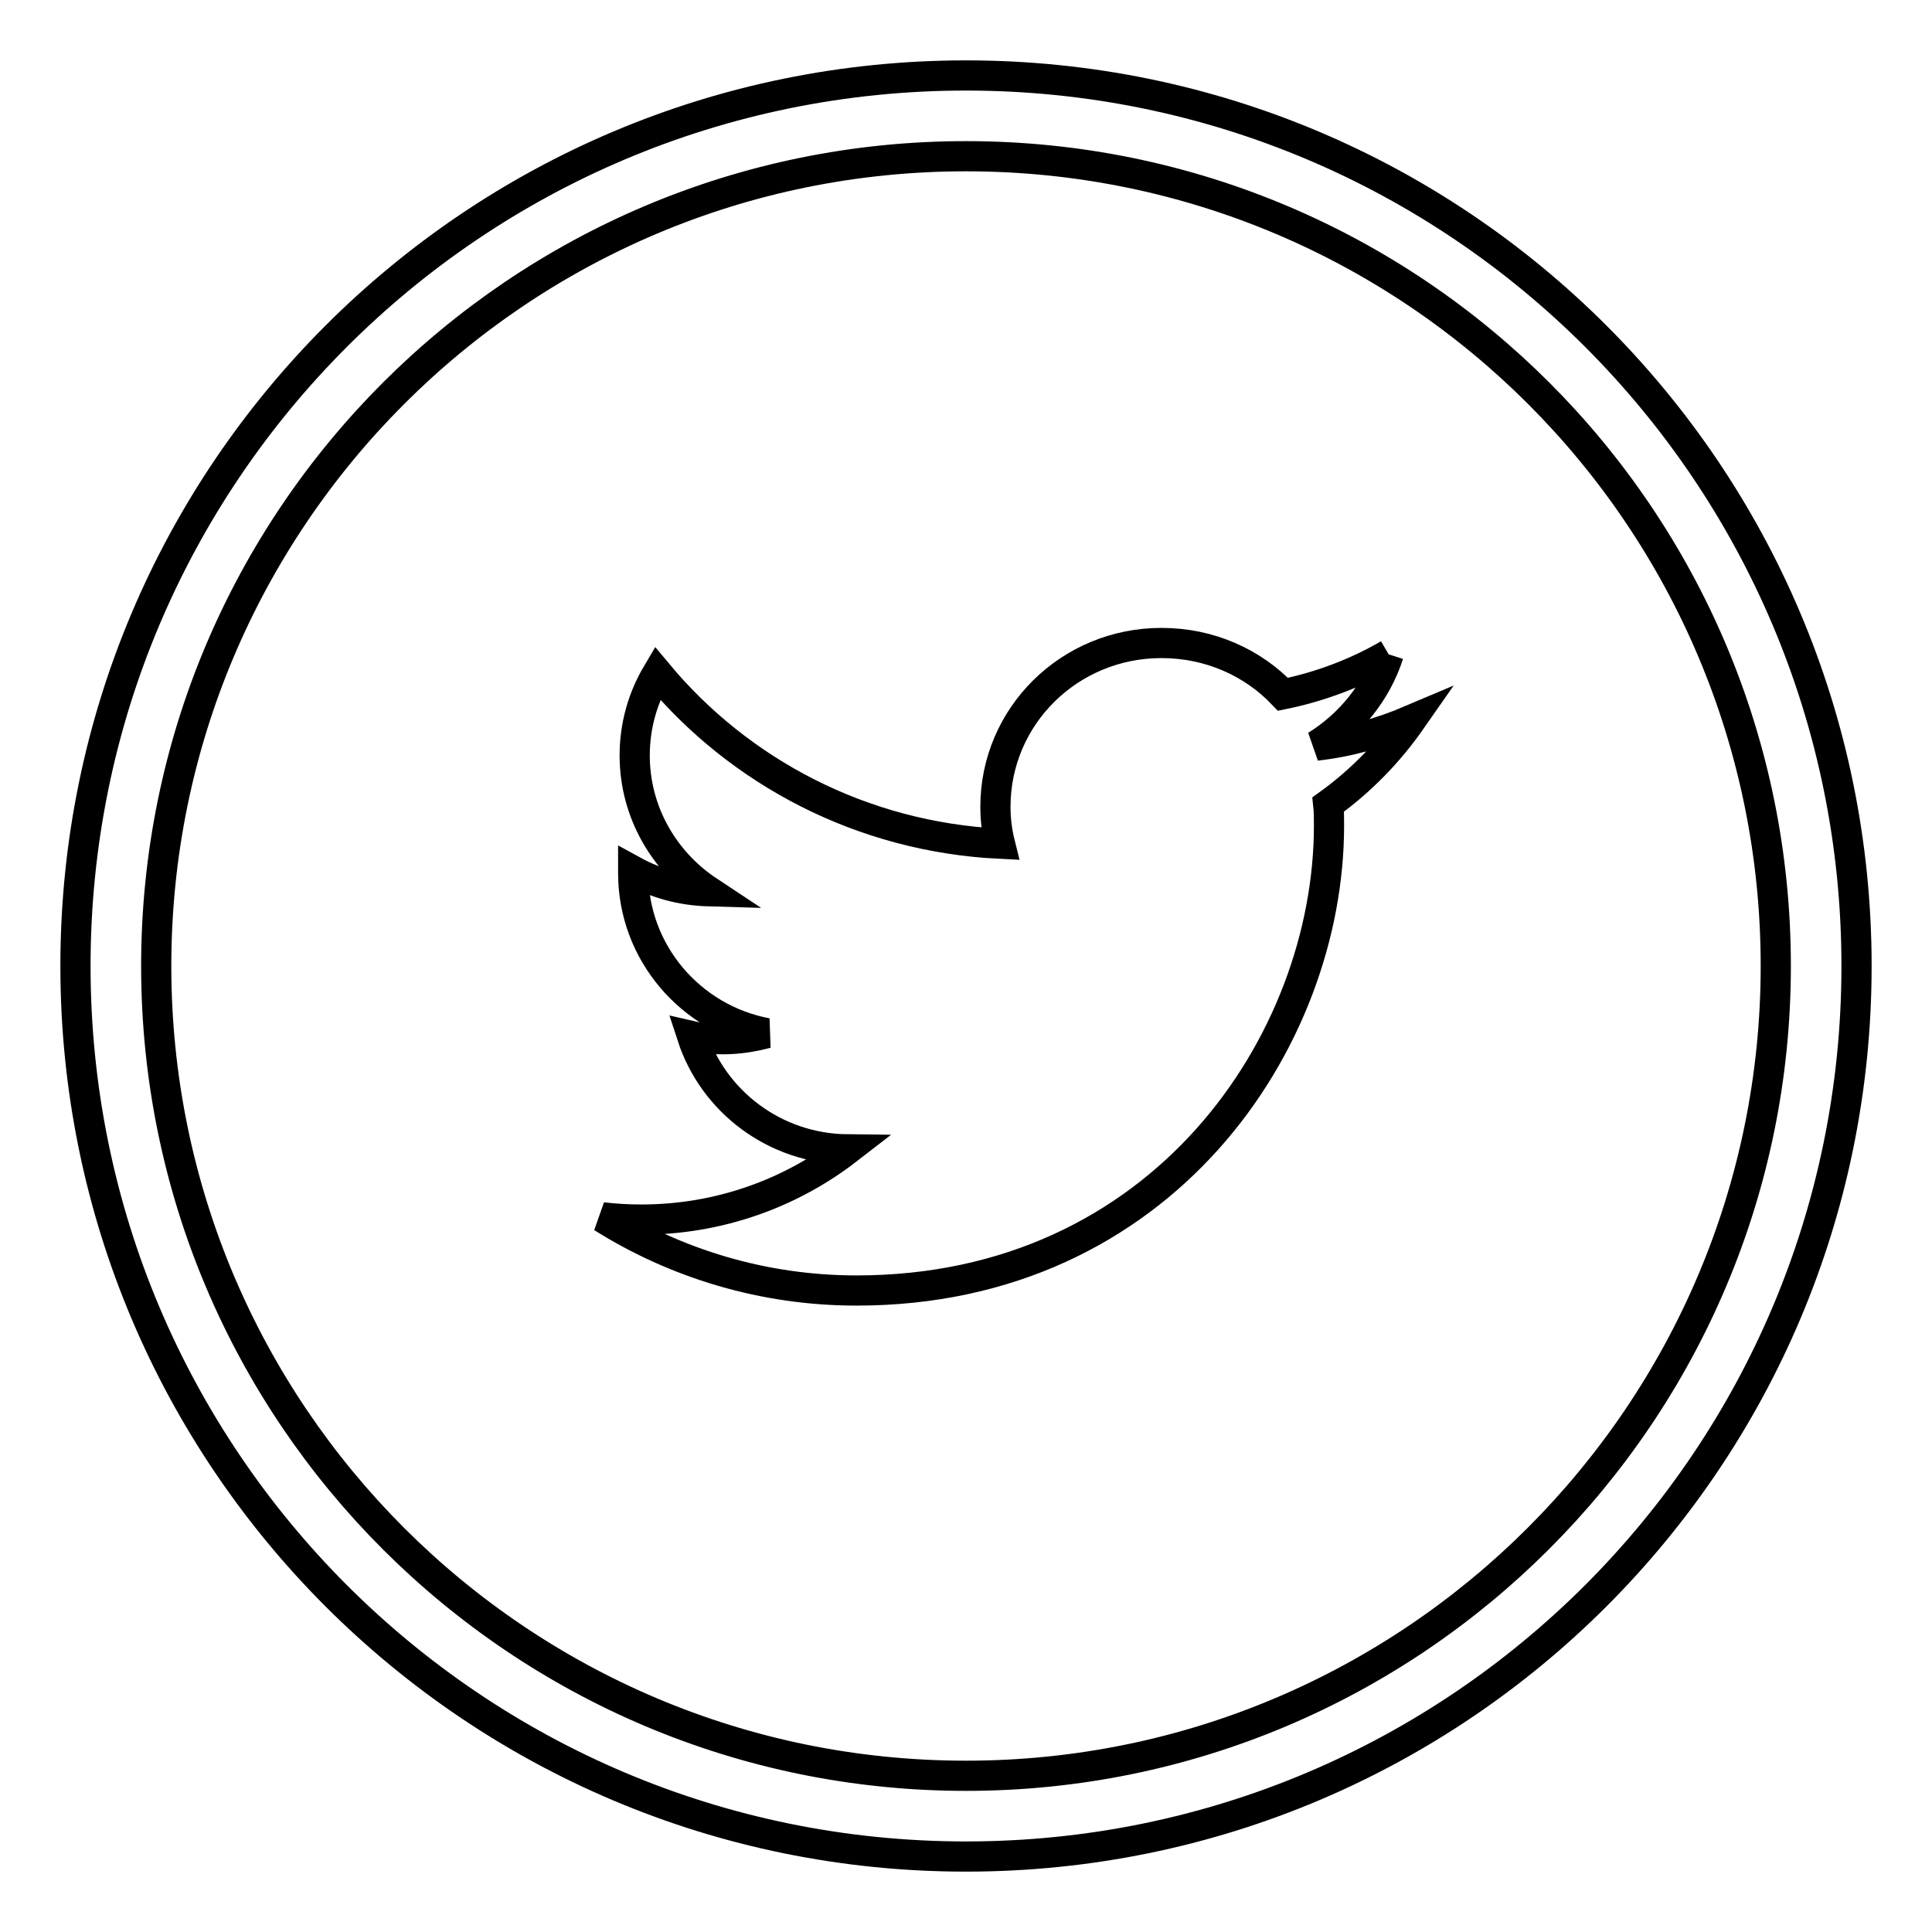
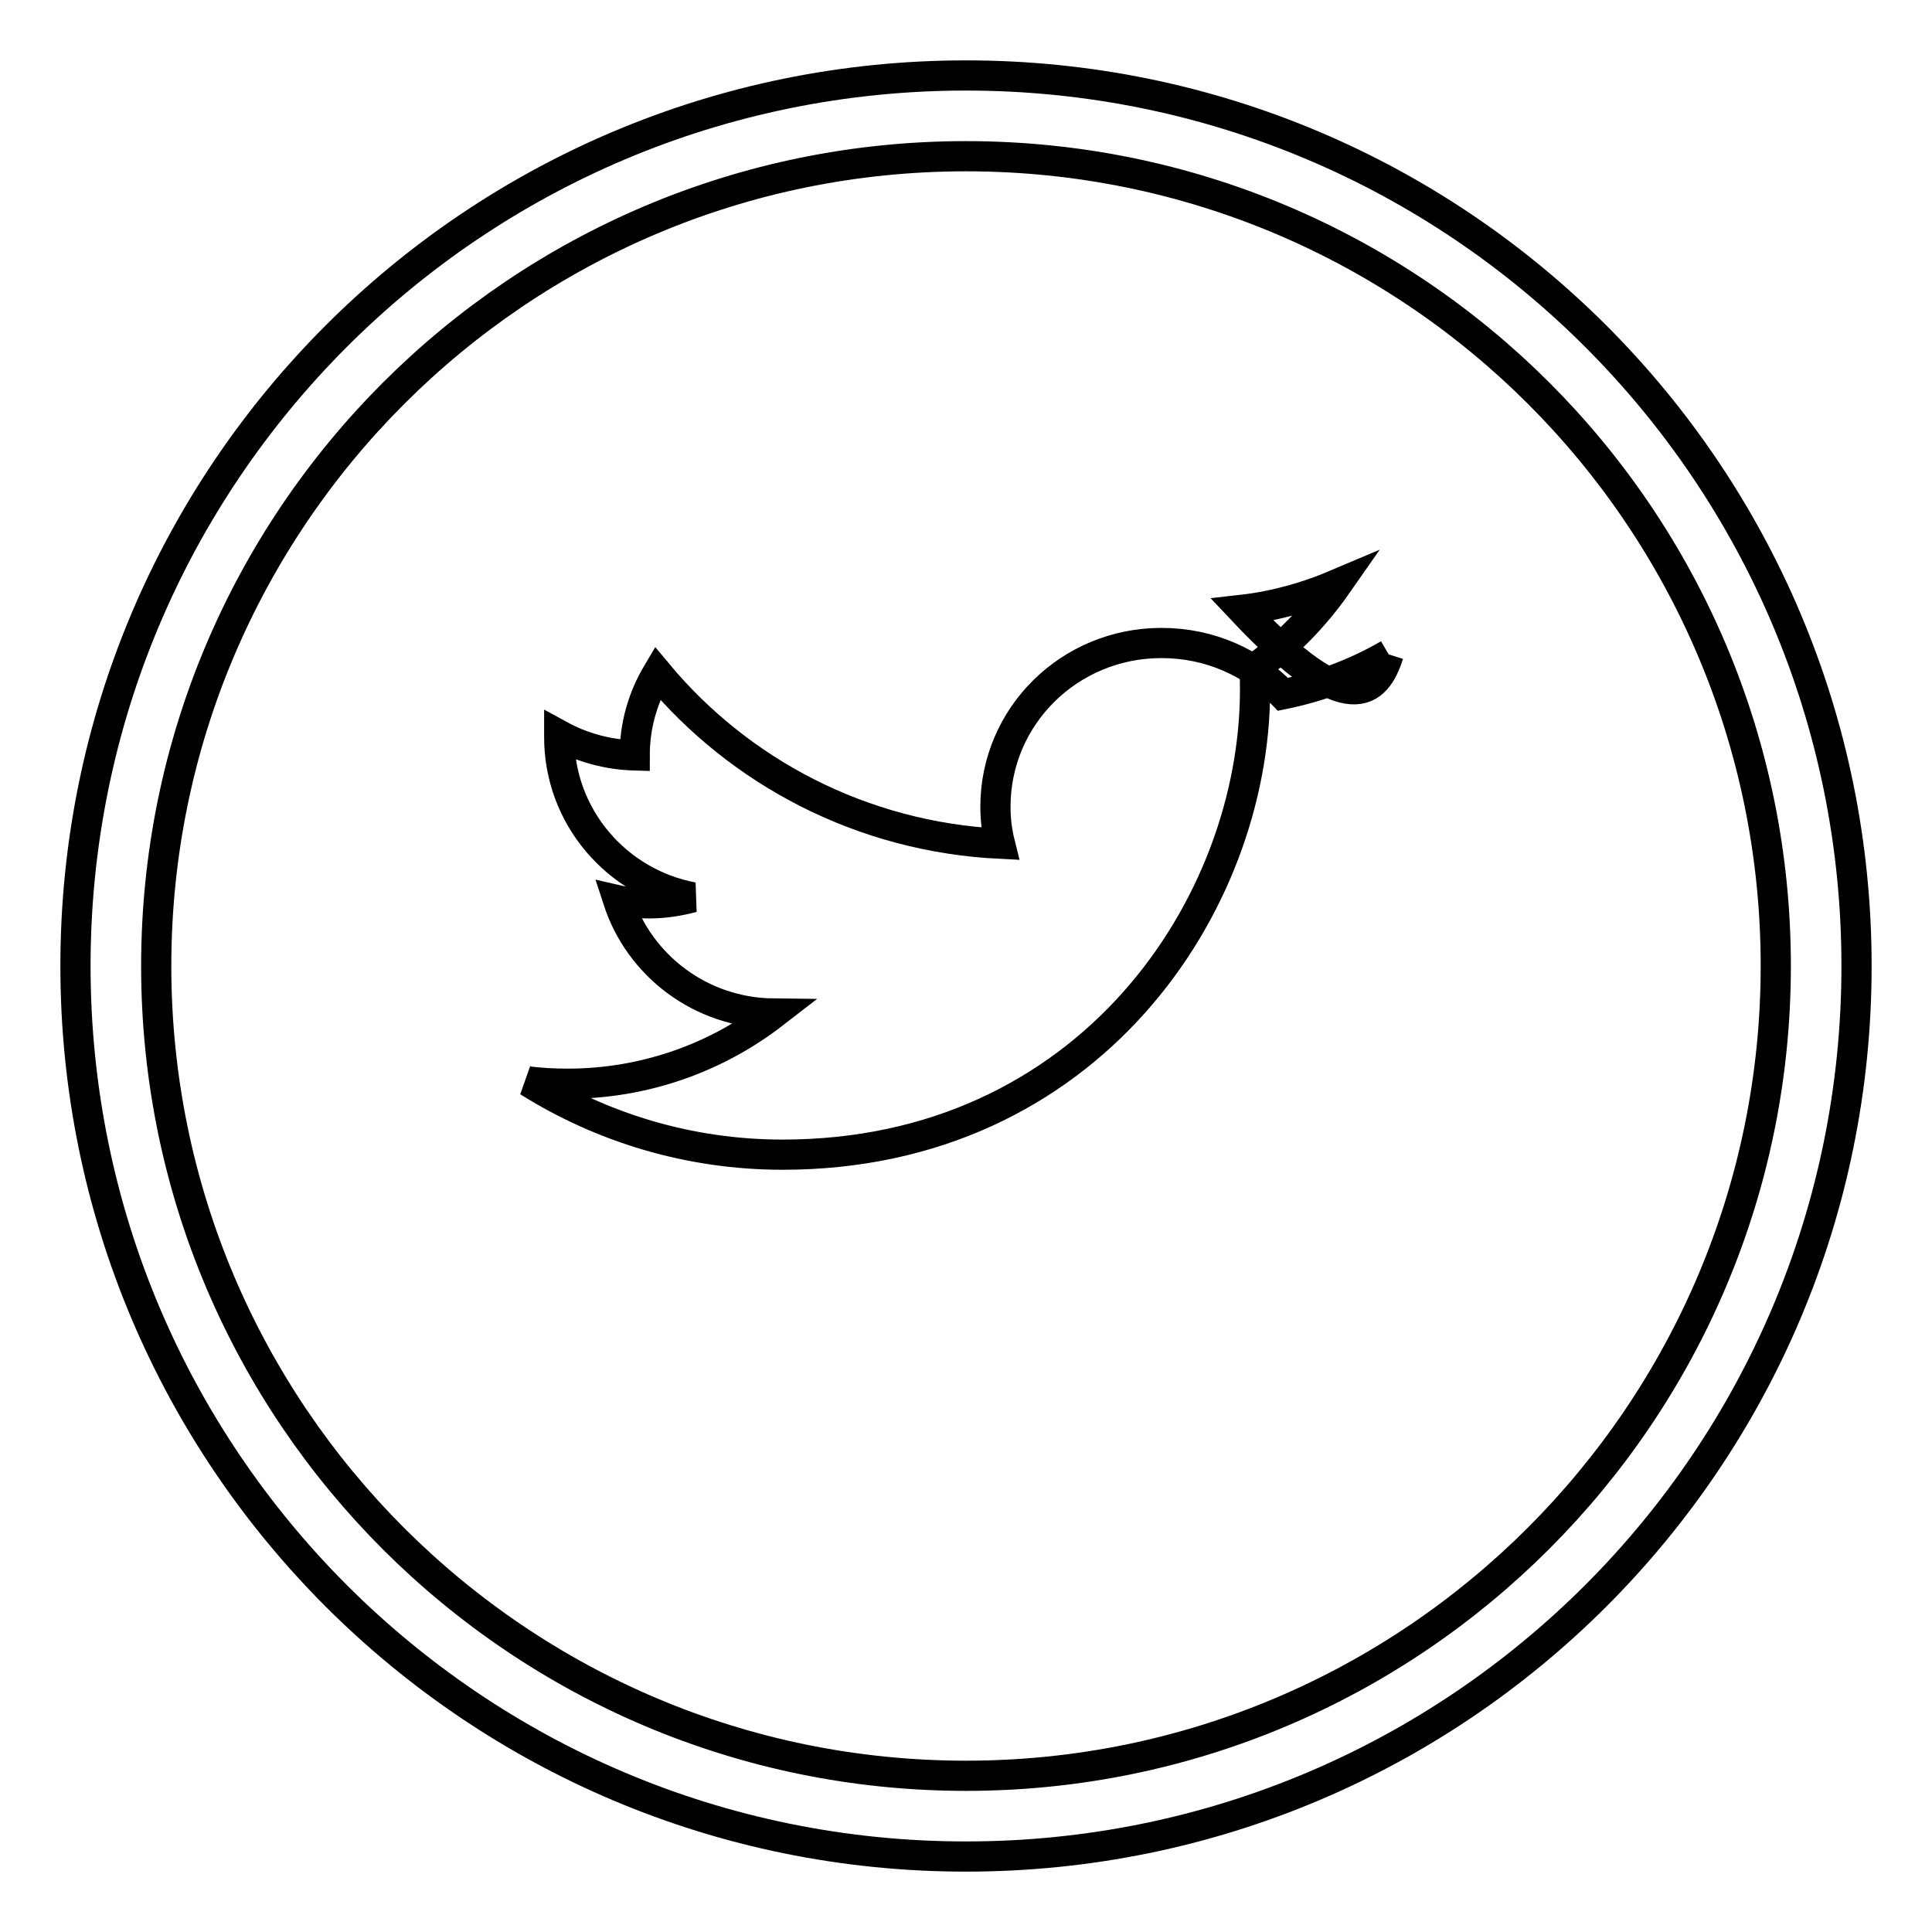
<svg xmlns="http://www.w3.org/2000/svg" version="1.1" x="0px" y="0px" viewBox="0 0 256 256" enable-background="new 0 0 256 256" xml:space="preserve">
  <g>
-     <path stroke-width="4" fill-opacity="0" stroke="#000000" d="M184,86.7c-4.3,2.5-9.1,4.3-14,5.3c-4-4.2-9.7-6.8-16.1-6.8c-12.2,0-22,9.7-22,21.7c0,1.7,0.2,3.3,0.6,4.9 c-18.3-0.9-34.5-9.5-45.4-22.6c-1.9,3.2-3,6.9-3,10.9c0,7.5,3.9,14.1,9.8,18c-3.5-0.1-6.9-1-10-2.7c0,0.1,0,0.2,0,0.3 c0,10.5,7.6,19.3,17.7,21.2c-1.9,0.5-3.8,0.8-5.8,0.8c-1.4,0-2.8-0.1-4.1-0.4c2.8,8.6,10.9,14.9,20.6,15c-7.5,5.8-17,9.3-27.3,9.3 c-1.8,0-3.5-0.1-5.2-0.3c9.7,6.1,21.3,9.7,33.7,9.7c40.5,0,62.6-33,62.6-61.6c0-0.9,0-1.9-0.1-2.8c4.3-3.1,8-6.9,11-11.2 c-4,1.7-8.2,2.9-12.6,3.4C178.9,96,182.4,91.7,184,86.7 M128,10C62.8,10,10,62.8,10,128s52.8,118,118,118c65.2,0,118-52.8,118-118 S193.2,10,128,10 M128,235.3c-59.2,0-107.3-48-107.3-107.3c0-59.2,48-107.3,107.3-107.3s107.3,48,107.3,107.3 C235.3,187.2,187.2,235.3,128,235.3L128,235.3z" />
+     <path stroke-width="4" fill-opacity="0" stroke="#000000" d="M184,86.7c-4.3,2.5-9.1,4.3-14,5.3c-4-4.2-9.7-6.8-16.1-6.8c-12.2,0-22,9.7-22,21.7c0,1.7,0.2,3.3,0.6,4.9 c-18.3-0.9-34.5-9.5-45.4-22.6c-1.9,3.2-3,6.9-3,10.9c-3.5-0.1-6.9-1-10-2.7c0,0.1,0,0.2,0,0.3 c0,10.5,7.6,19.3,17.7,21.2c-1.9,0.5-3.8,0.8-5.8,0.8c-1.4,0-2.8-0.1-4.1-0.4c2.8,8.6,10.9,14.9,20.6,15c-7.5,5.8-17,9.3-27.3,9.3 c-1.8,0-3.5-0.1-5.2-0.3c9.7,6.1,21.3,9.7,33.7,9.7c40.5,0,62.6-33,62.6-61.6c0-0.9,0-1.9-0.1-2.8c4.3-3.1,8-6.9,11-11.2 c-4,1.7-8.2,2.9-12.6,3.4C178.9,96,182.4,91.7,184,86.7 M128,10C62.8,10,10,62.8,10,128s52.8,118,118,118c65.2,0,118-52.8,118-118 S193.2,10,128,10 M128,235.3c-59.2,0-107.3-48-107.3-107.3c0-59.2,48-107.3,107.3-107.3s107.3,48,107.3,107.3 C235.3,187.2,187.2,235.3,128,235.3L128,235.3z" />
  </g>
</svg>